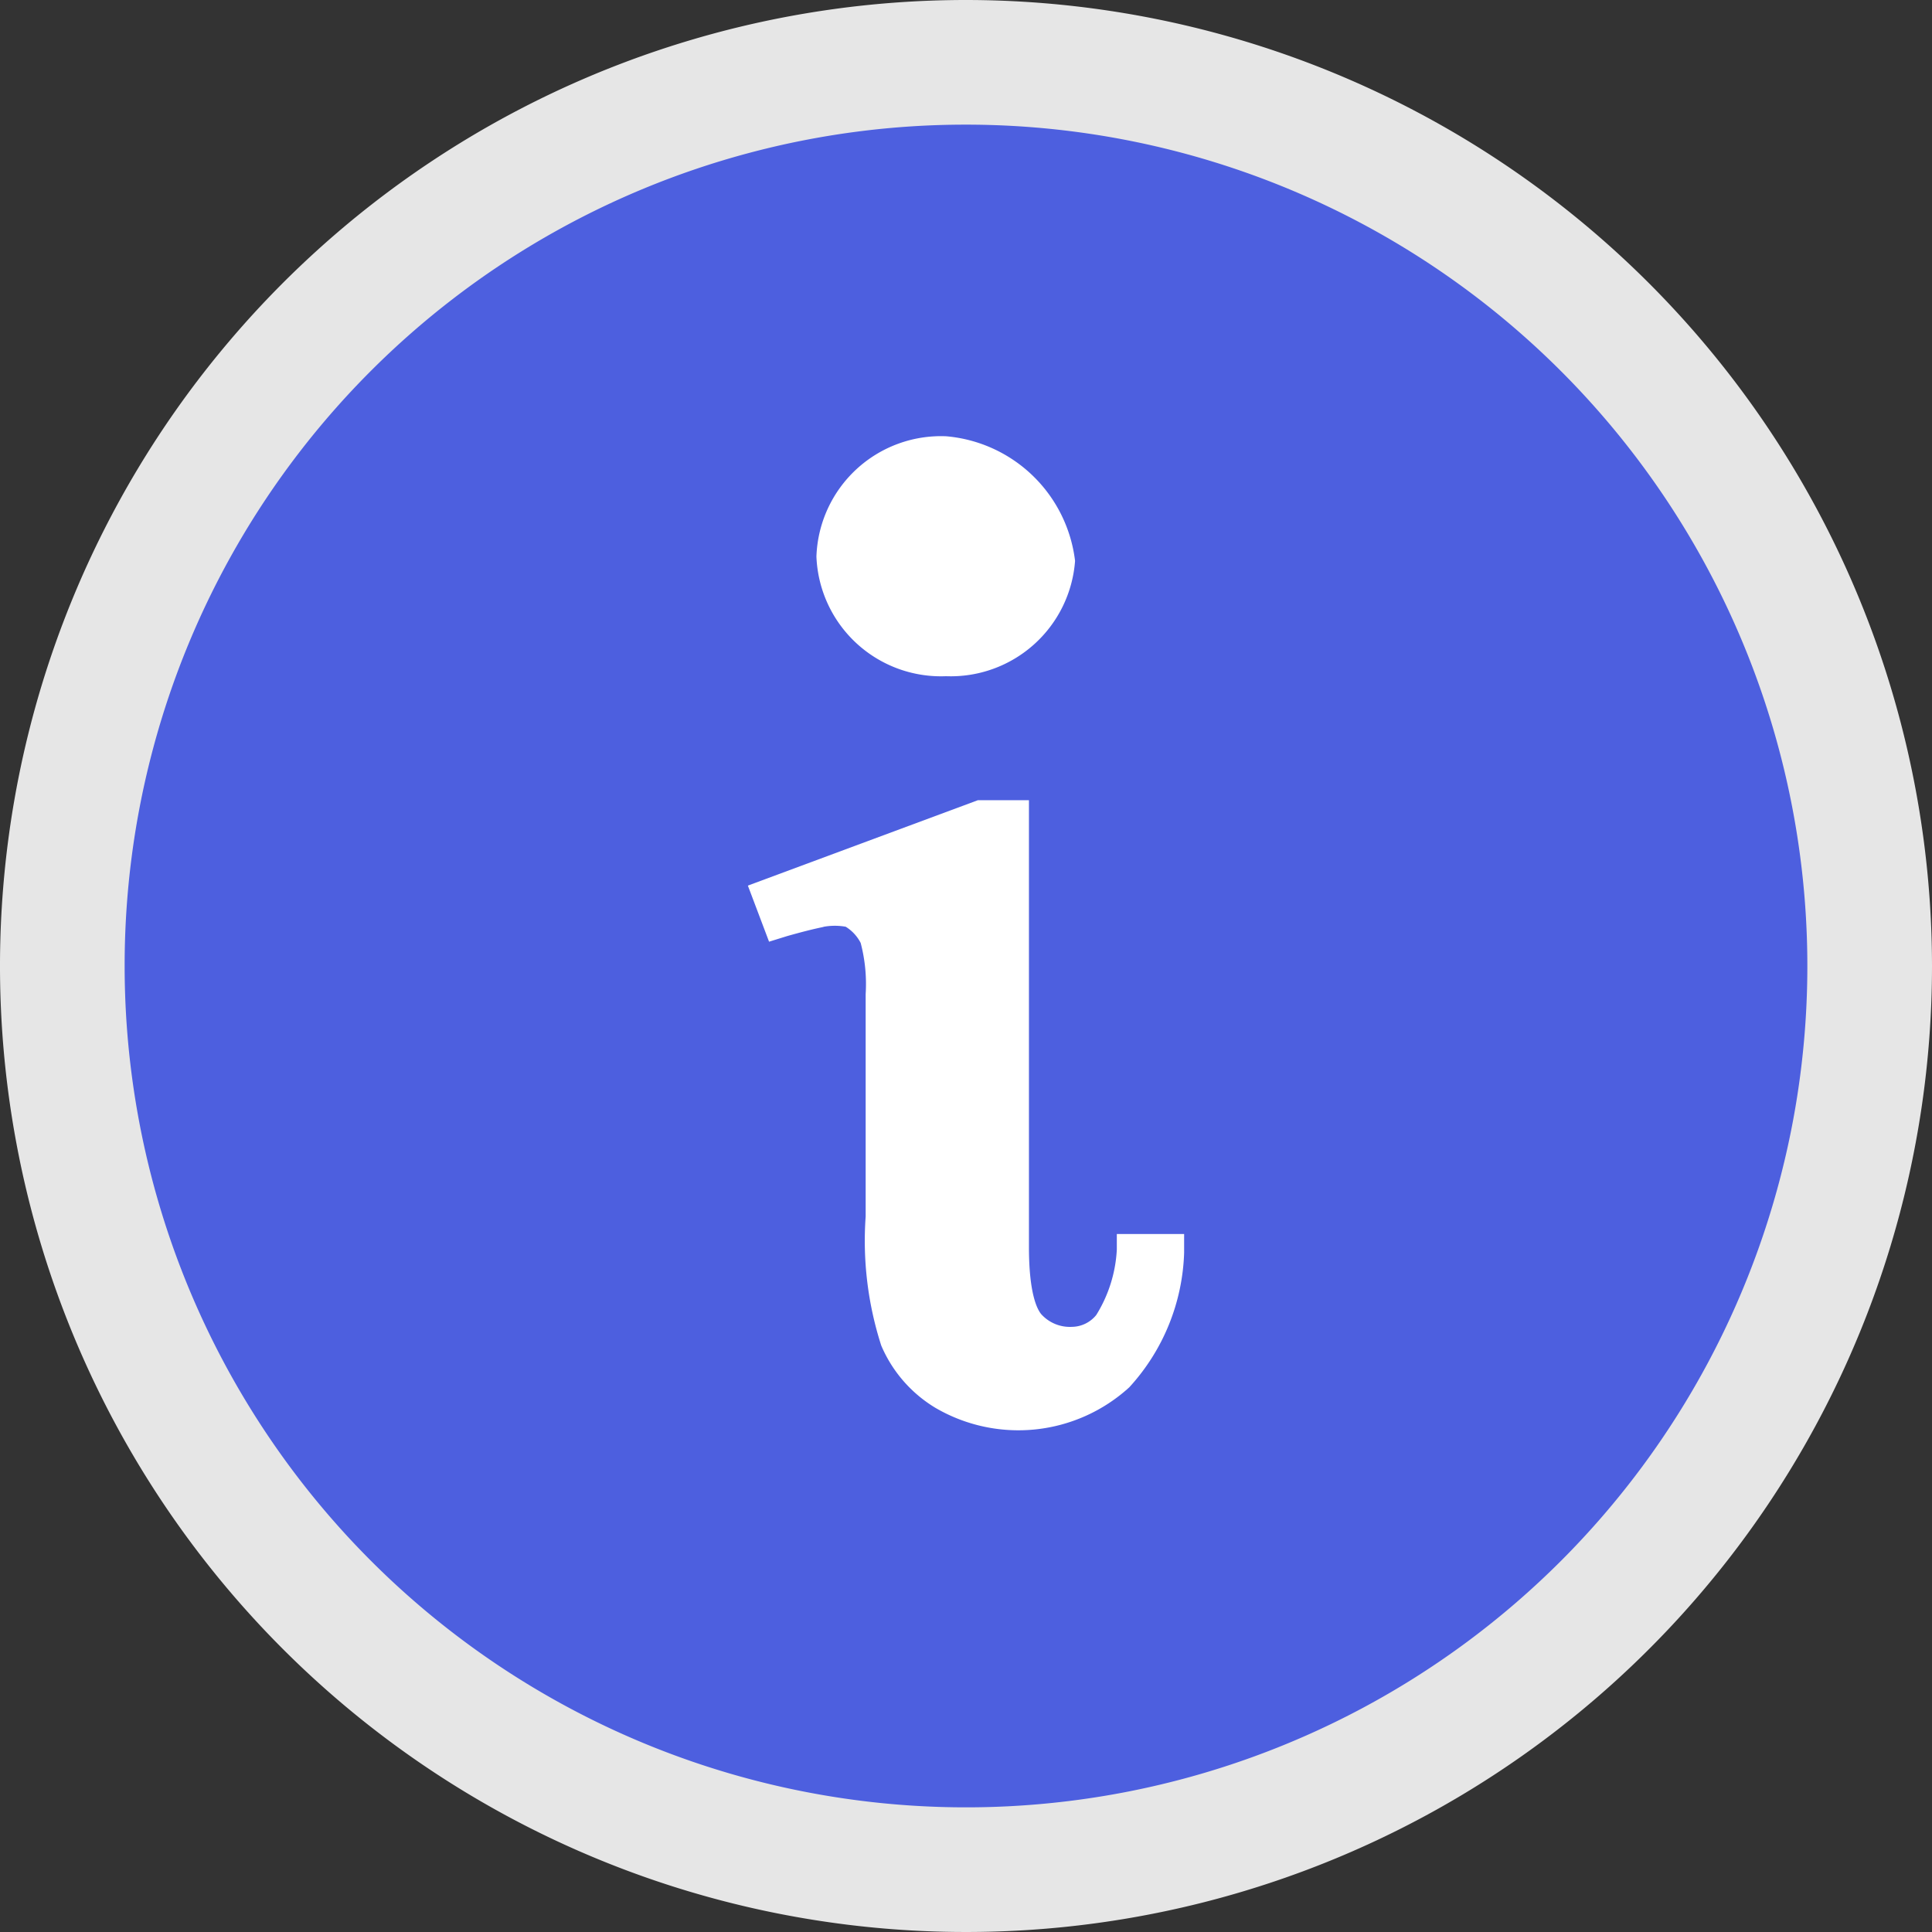
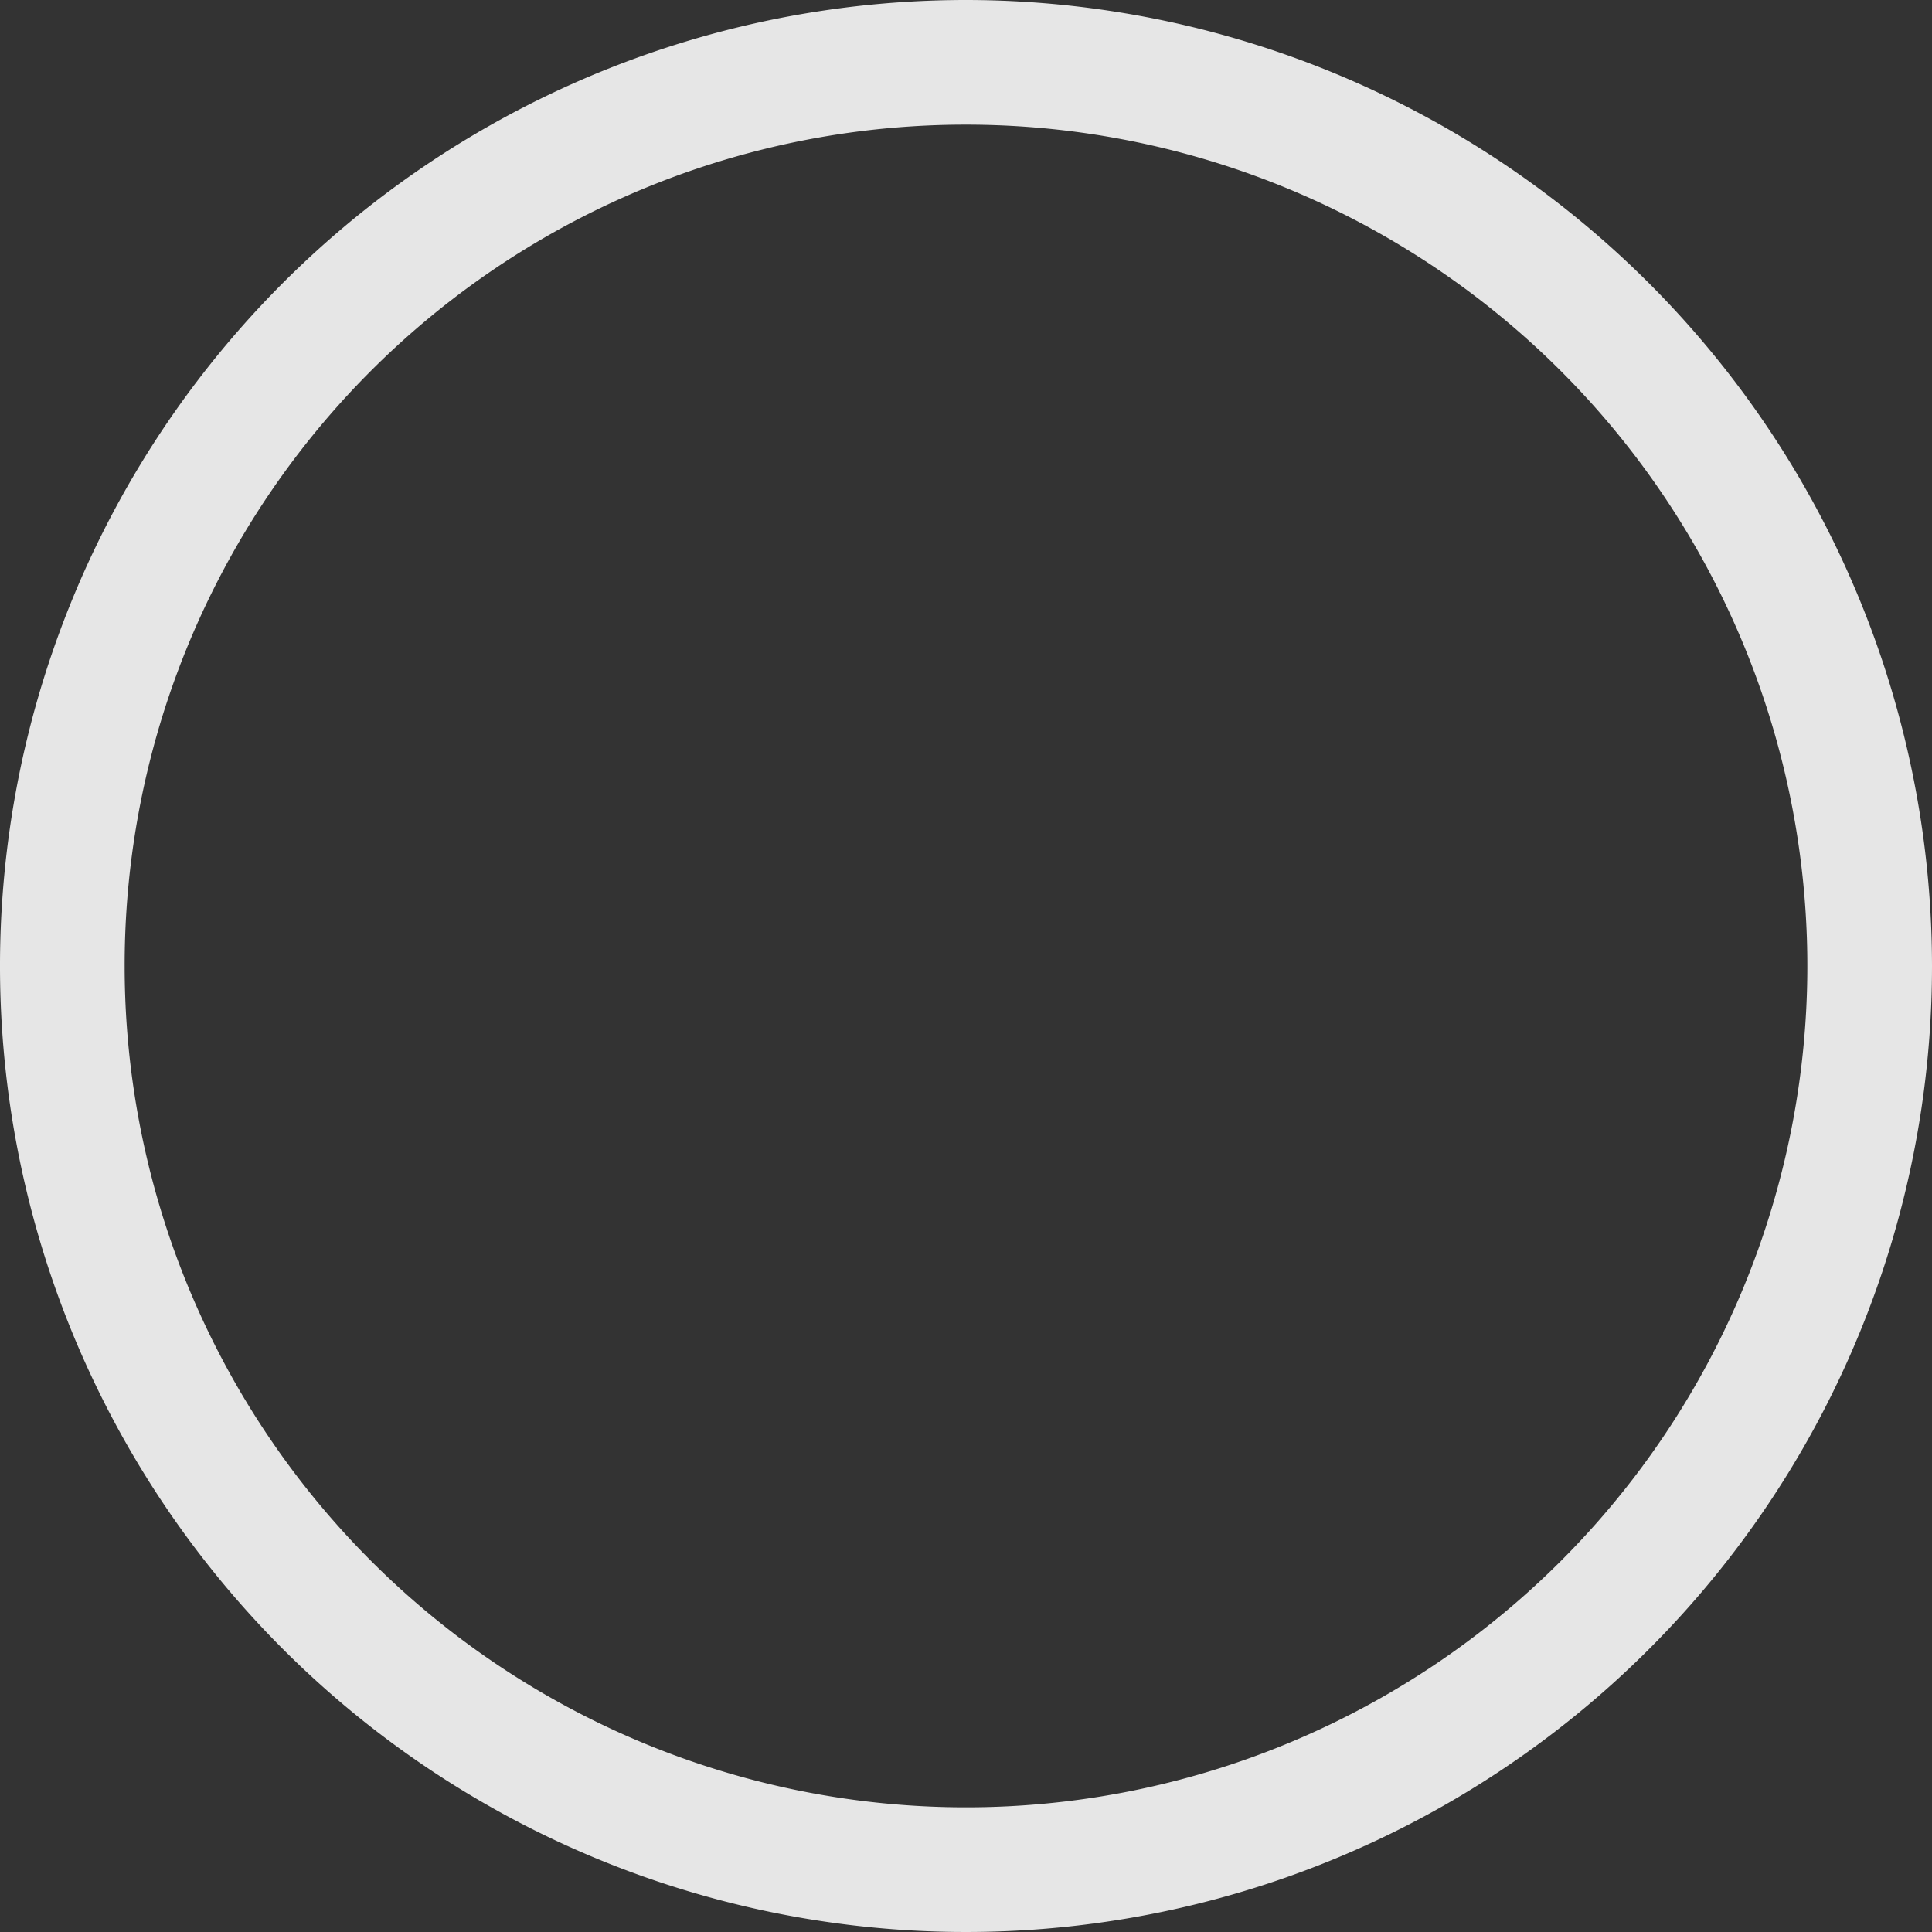
<svg xmlns="http://www.w3.org/2000/svg" viewBox="0 0 31 31">
  <rect x="0" y="0" width="31" height="31" fill="#333333" stroke="none" />
  <defs>
    <style>.cls-1{fill:#4d5fdf;}.cls-2{fill:#e6e6e6;}.cls-3{fill:#fff;}</style>
  </defs>
  <title>cmn_info</title>
  <g id="レイヤー_2" data-name="レイヤー 2">
    <g id="レイヤー_1-2" data-name="レイヤー 1">
-       <circle class="cls-1" cx="15.5" cy="15.5" r="14.5" />
      <path class="cls-2" d="M15.5,2A13.5,13.5,0,1,1,2,15.5,13.49,13.49,0,0,1,15.5,2m0-2A15.5,15.5,0,1,0,31,15.5,15.51,15.51,0,0,0,15.5,0Z" />
-       <path class="cls-3" d="M19,19.8H17.92l0,.25a2.2,2.2,0,0,1-.33,1.05.51.51,0,0,1-.39.19.62.62,0,0,1-.49-.2c-.06-.07-.2-.31-.2-1.08V12.84h-.82L12,14.21l.34.9.29-.09c.46-.13.57-.14.59-.15a1,1,0,0,1,.35,0,.66.66,0,0,1,.24.26,2.59,2.59,0,0,1,.08.82v3.57a5.48,5.48,0,0,0,.25,2.07,2.15,2.15,0,0,0,.87,1,2.64,2.64,0,0,0,3.11-.33A3.35,3.35,0,0,0,19,20.1l0-.28v0Z" />
-       <path class="cls-3" d="M15.18,10.85A2,2,0,0,0,17.25,9a2.28,2.28,0,0,0-2.07-2A2,2,0,0,0,13.1,8.93,2,2,0,0,0,15.18,10.85Z" />
    </g>
  </g>
</svg>